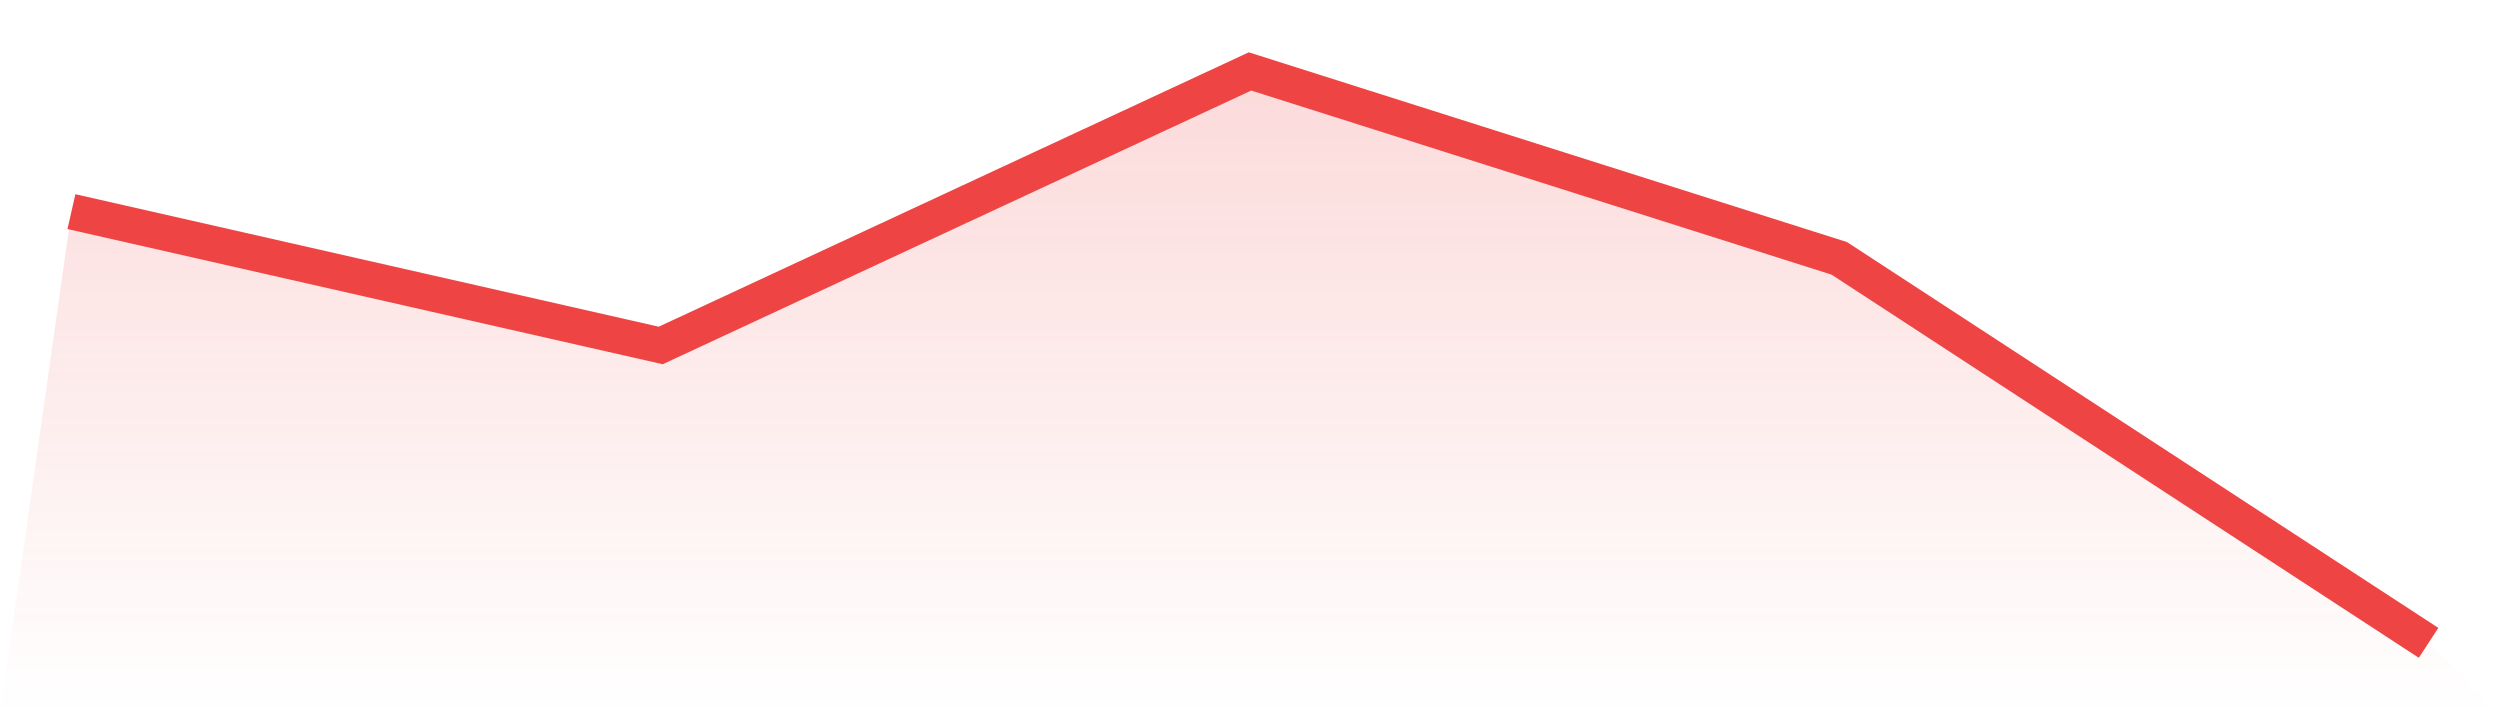
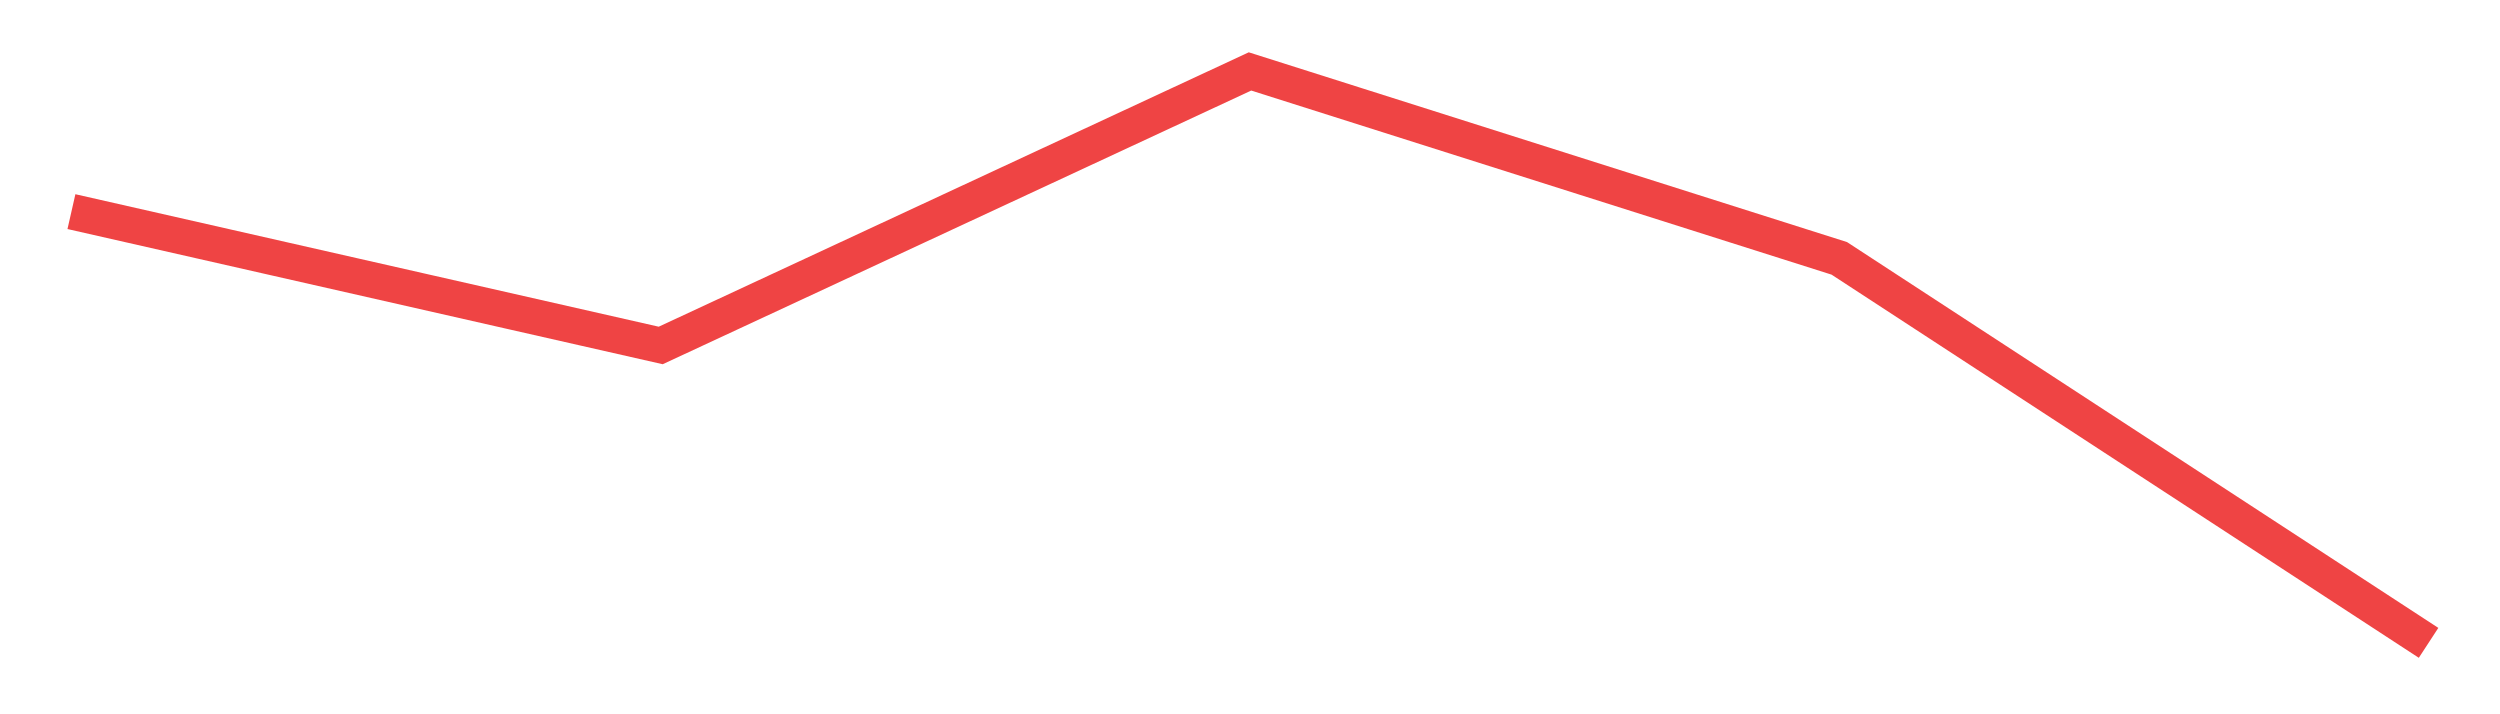
<svg xmlns="http://www.w3.org/2000/svg" viewBox="0 0 140 40">
  <defs>
    <linearGradient id="gradient" x1="0" x2="0" y1="0" y2="1">
      <stop offset="0%" stop-color="#ef4444" stop-opacity="0.2" />
      <stop offset="100%" stop-color="#ef4444" stop-opacity="0" />
    </linearGradient>
  </defs>
-   <path d="M4,11.851 L4,11.851 L37,19.346 L70,4 L103,14.468 L136,36 L140,40 L0,40 z" fill="url(#gradient)" />
  <path d="M4,11.851 L4,11.851 L37,19.346 L70,4 L103,14.468 L136,36" fill="none" stroke="#ef4444" stroke-width="2" />
</svg>